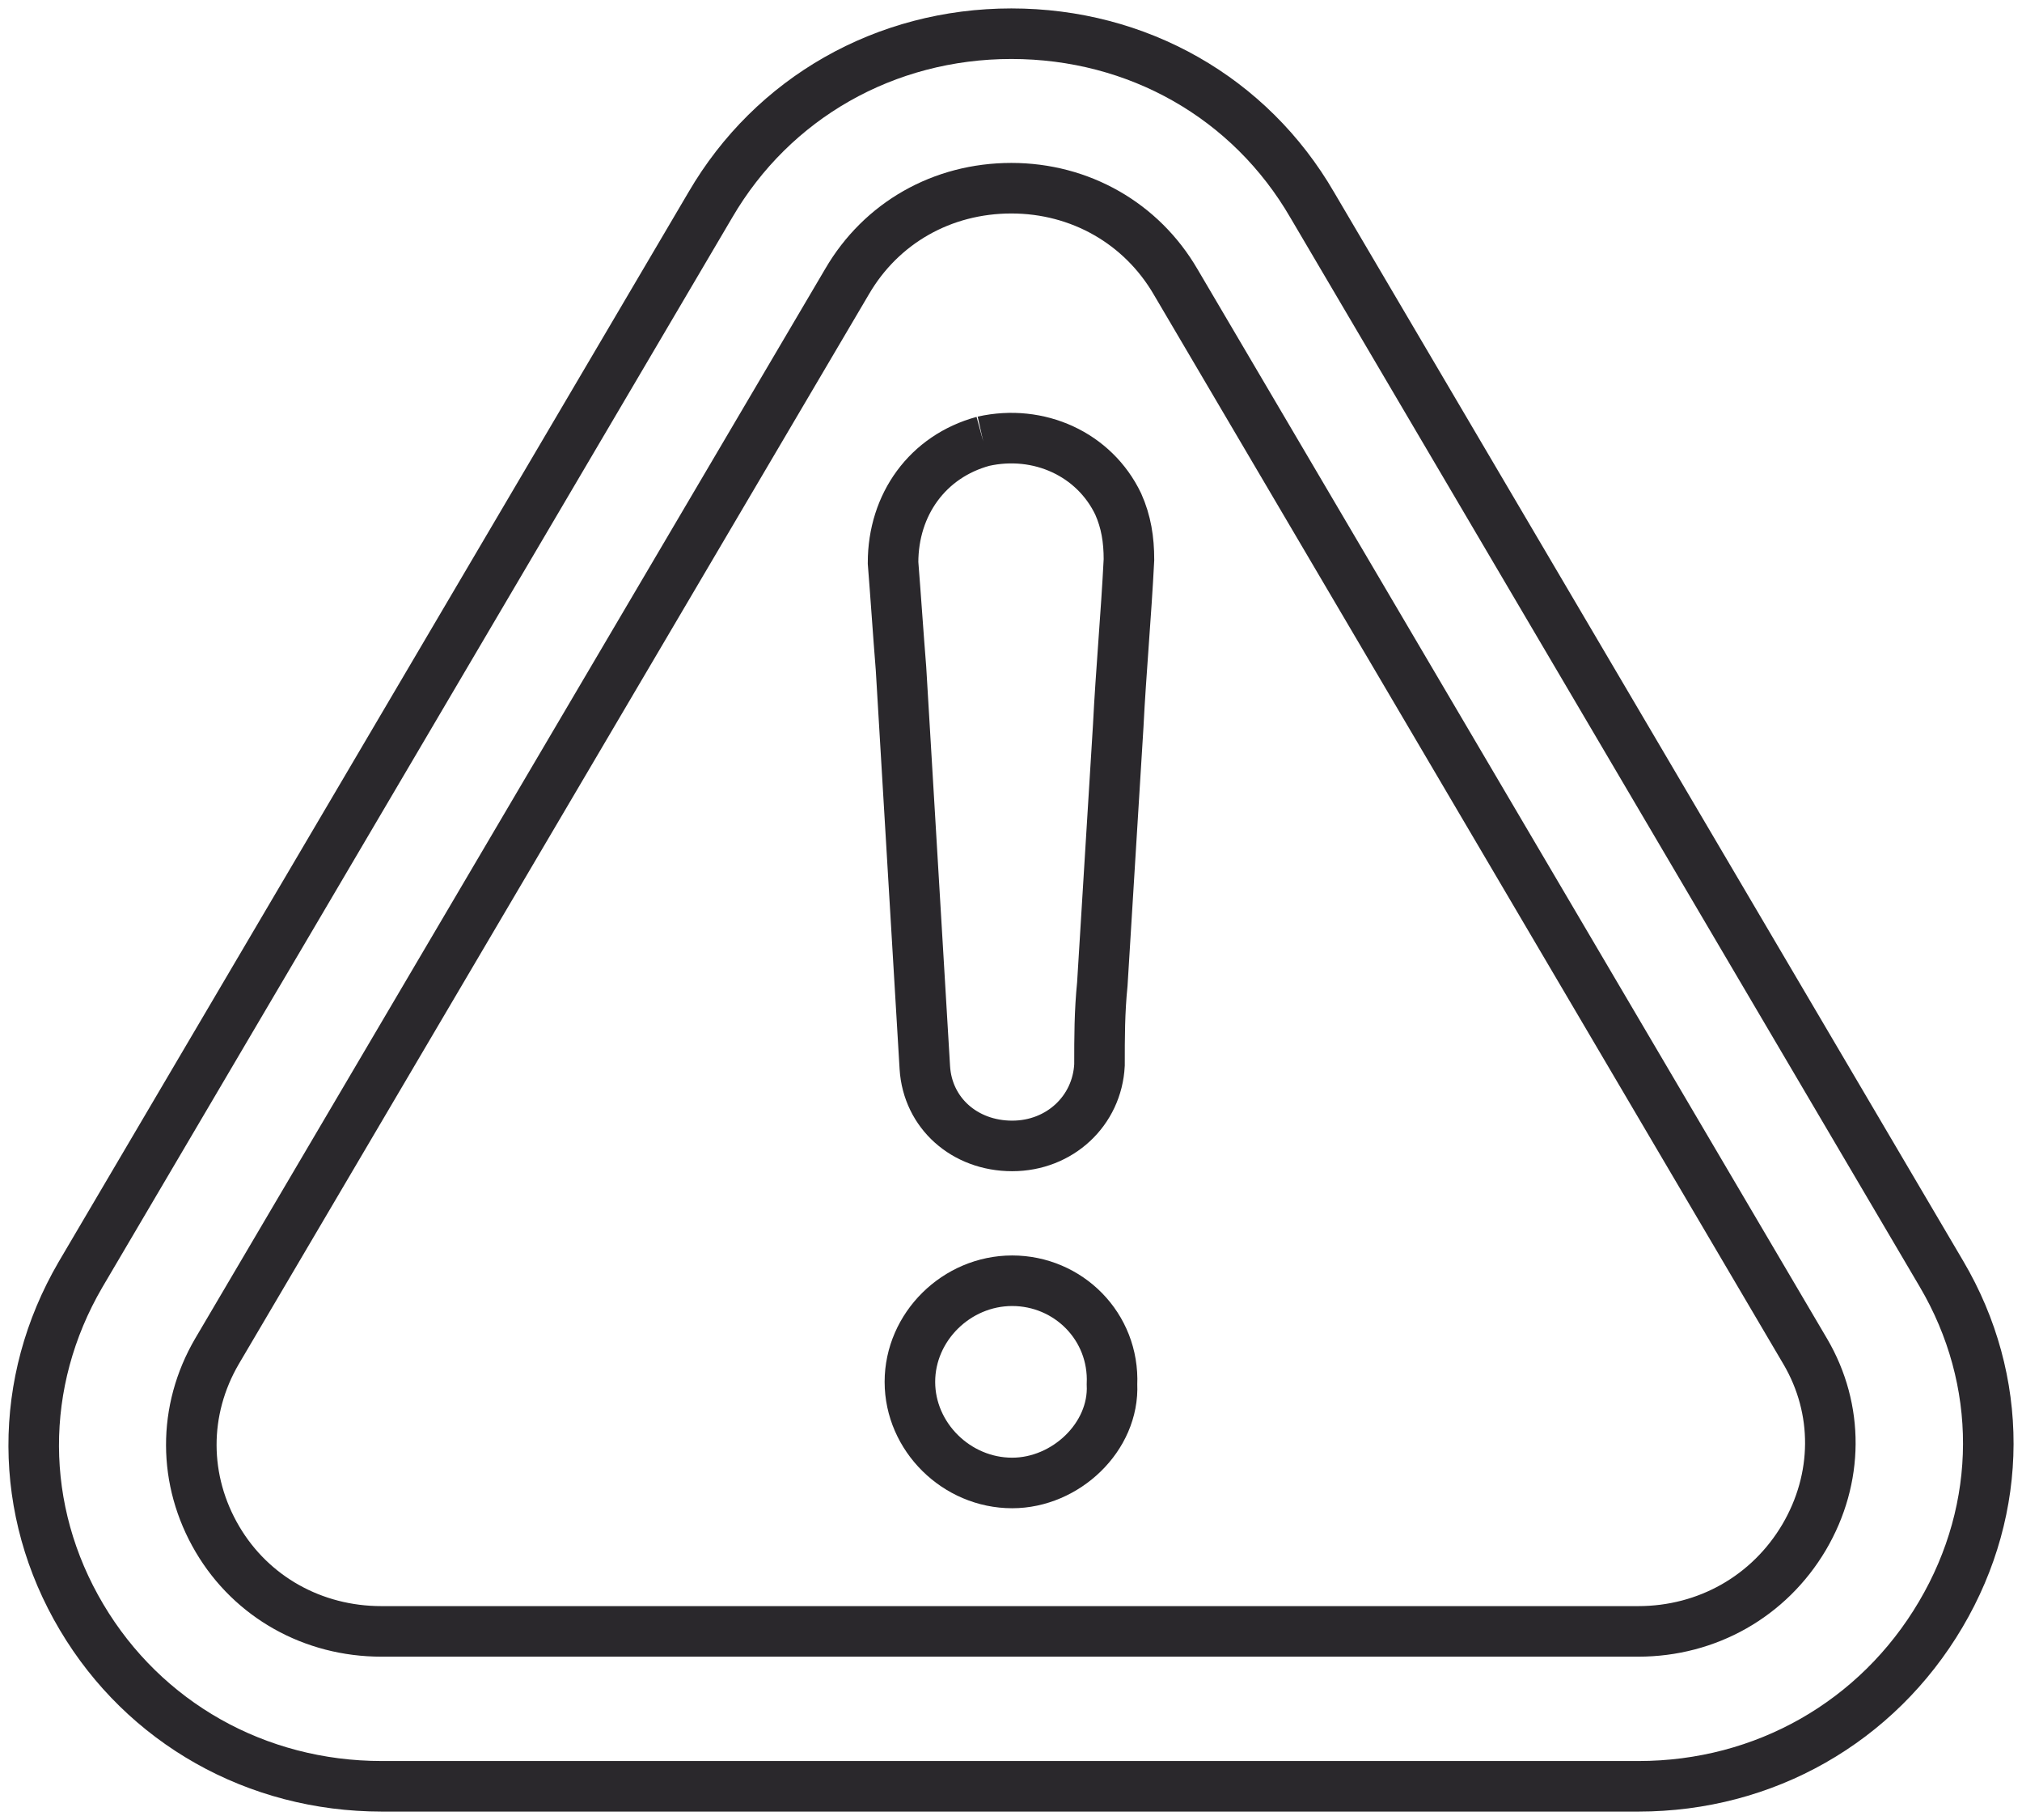
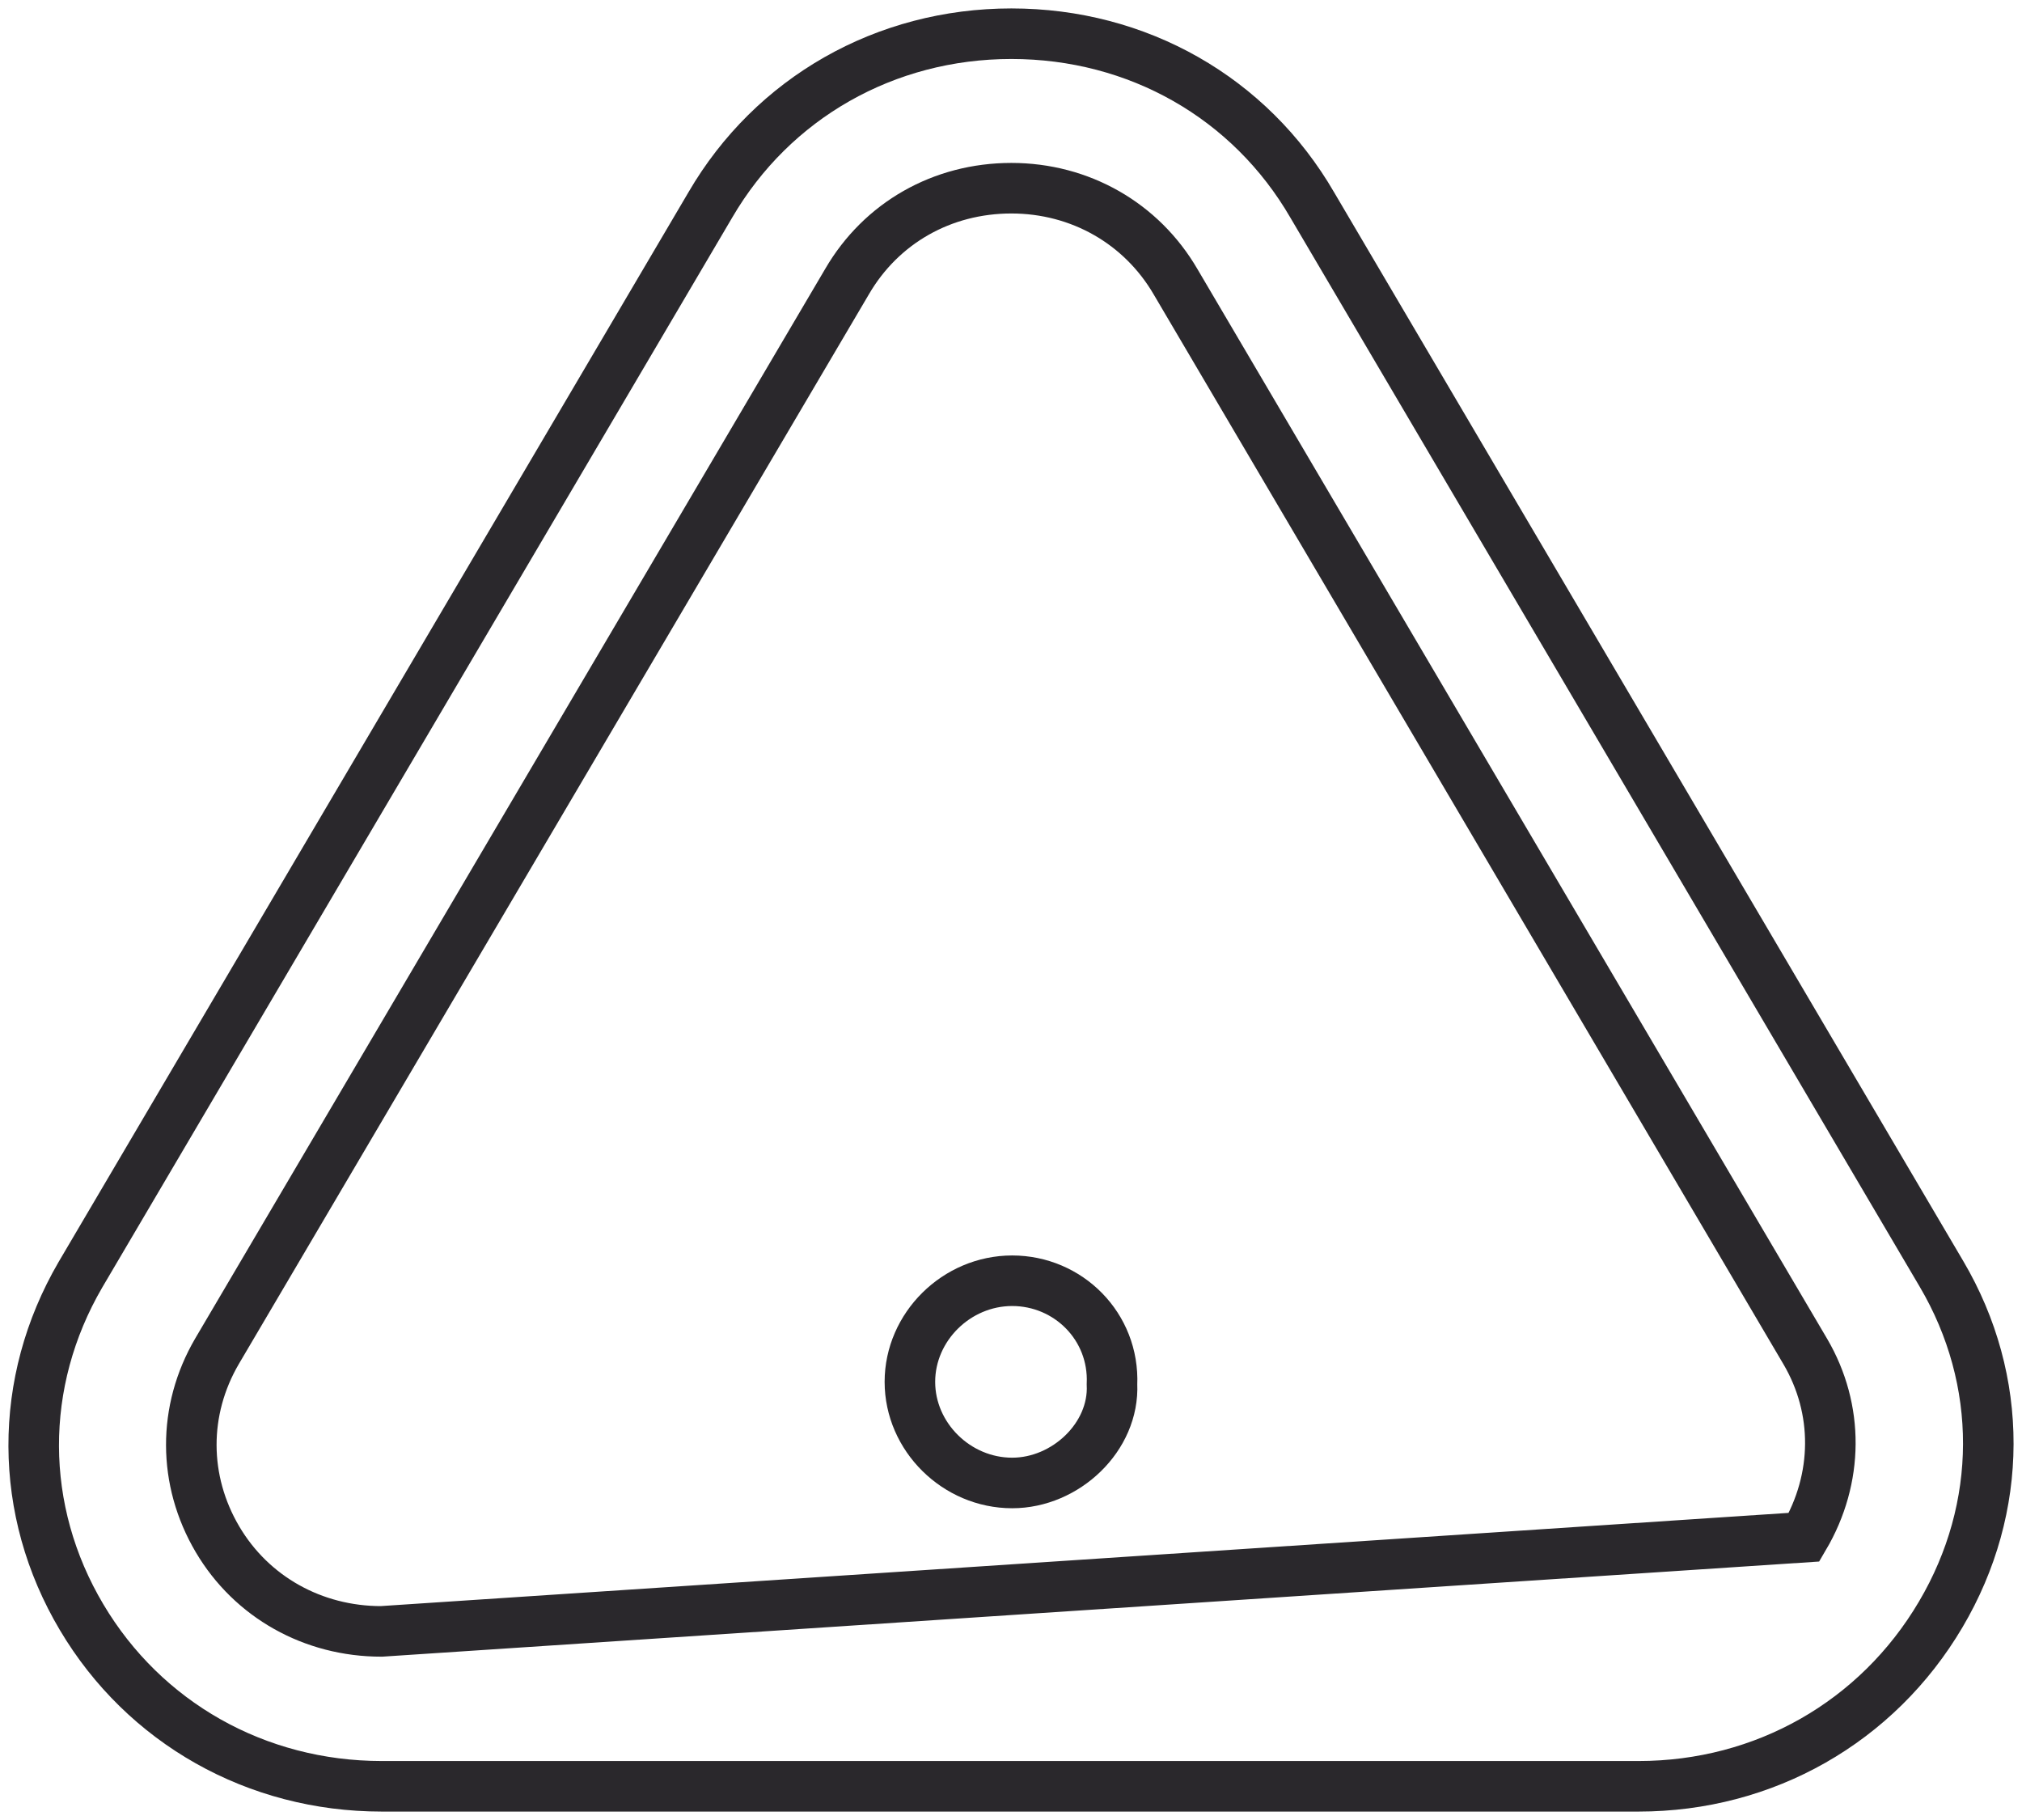
<svg xmlns="http://www.w3.org/2000/svg" width="60px" height="54px" viewBox="0 0 60 54" version="1.1">
  <title>attention</title>
  <desc>Created with Sketch.</desc>
  <g id="Icons" stroke="none" stroke-width="1" fill="none" fill-rule="evenodd">
    <g id="Icons-Copy" transform="translate(-444, -2899)" stroke="#2A282C" stroke-width="1.5">
      <g id="attention" transform="translate(442, 2894)">
        <g id="shapes" transform="translate(3, 6)">
          <path d="M29.035,37 C27.383,37 26,38.368 26,40 C26,41.632 27.383,43 29.035,43 C30.625,43 32.07,41.632 31.997,40.072 C32.07,38.356 30.698,37 29.035,37" id="Fill-1" />
-           <path d="M52.535,44.609 C51.497,46.363 49.661,47.404 47.611,47.404 L10.316,47.404 C8.29,47.404 6.465,46.387 5.452,44.668 C4.426,42.926 4.415,40.845 5.44,39.091 L24.135,7.355 C25.149,5.612 26.96,4.584 29.011,4.584 C31.05,4.584 32.874,5.624 33.887,7.366 L52.571,39.102 C53.572,40.809 53.56,42.867 52.535,44.609 L52.535,44.609 Z M56.588,46.901 C58.461,43.732 58.472,39.956 56.612,36.799 L37.942,5.087 C36.093,1.894 32.755,0 29.011,0 C25.267,0 21.929,1.906 20.081,5.075 L1.386,36.822 C-0.474,40.014 -0.462,43.815 1.422,46.983 C3.282,50.117 6.608,52 10.328,52 L47.622,52 C51.355,52 54.705,50.094 56.588,46.901 L56.588,46.901 Z" id="Fill-3" />
-           <path d="M28.175,12.093 C26.526,12.542 25.5,13.967 25.5,15.696 C25.583,16.739 25.652,17.795 25.736,18.838 C25.971,22.81 26.207,26.704 26.443,30.677 C26.526,32.023 27.621,33 29.035,33 C30.449,33 31.557,31.957 31.626,30.598 C31.626,29.78 31.626,29.027 31.71,28.196 C31.862,25.649 32.028,23.101 32.181,20.553 C32.264,18.904 32.417,17.254 32.5,15.604 C32.5,15.01 32.417,14.482 32.181,13.954 C31.474,12.476 29.825,11.723 28.175,12.093" id="Fill-5" />
+           <path d="M52.535,44.609 L10.316,47.404 C8.29,47.404 6.465,46.387 5.452,44.668 C4.426,42.926 4.415,40.845 5.44,39.091 L24.135,7.355 C25.149,5.612 26.96,4.584 29.011,4.584 C31.05,4.584 32.874,5.624 33.887,7.366 L52.571,39.102 C53.572,40.809 53.56,42.867 52.535,44.609 L52.535,44.609 Z M56.588,46.901 C58.461,43.732 58.472,39.956 56.612,36.799 L37.942,5.087 C36.093,1.894 32.755,0 29.011,0 C25.267,0 21.929,1.906 20.081,5.075 L1.386,36.822 C-0.474,40.014 -0.462,43.815 1.422,46.983 C3.282,50.117 6.608,52 10.328,52 L47.622,52 C51.355,52 54.705,50.094 56.588,46.901 L56.588,46.901 Z" id="Fill-3" />
        </g>
      </g>
    </g>
  </g>
</svg>